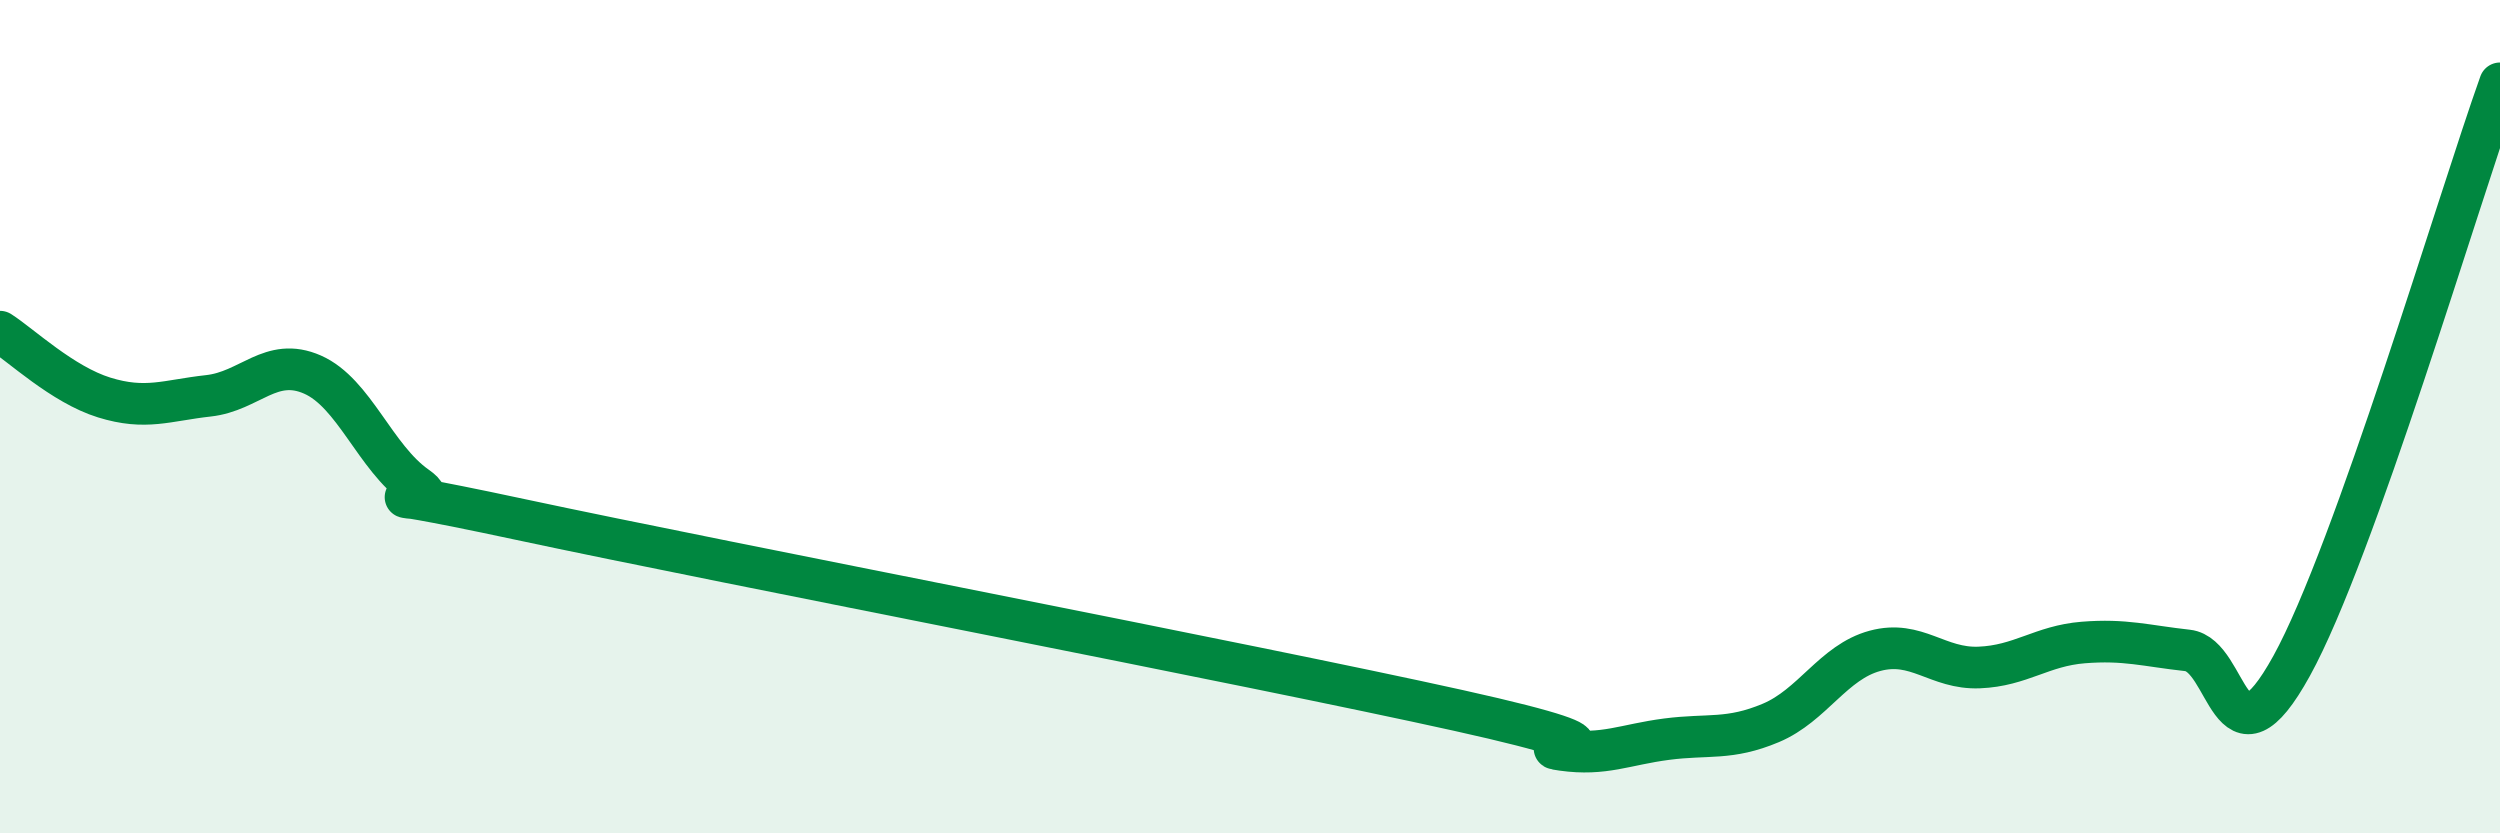
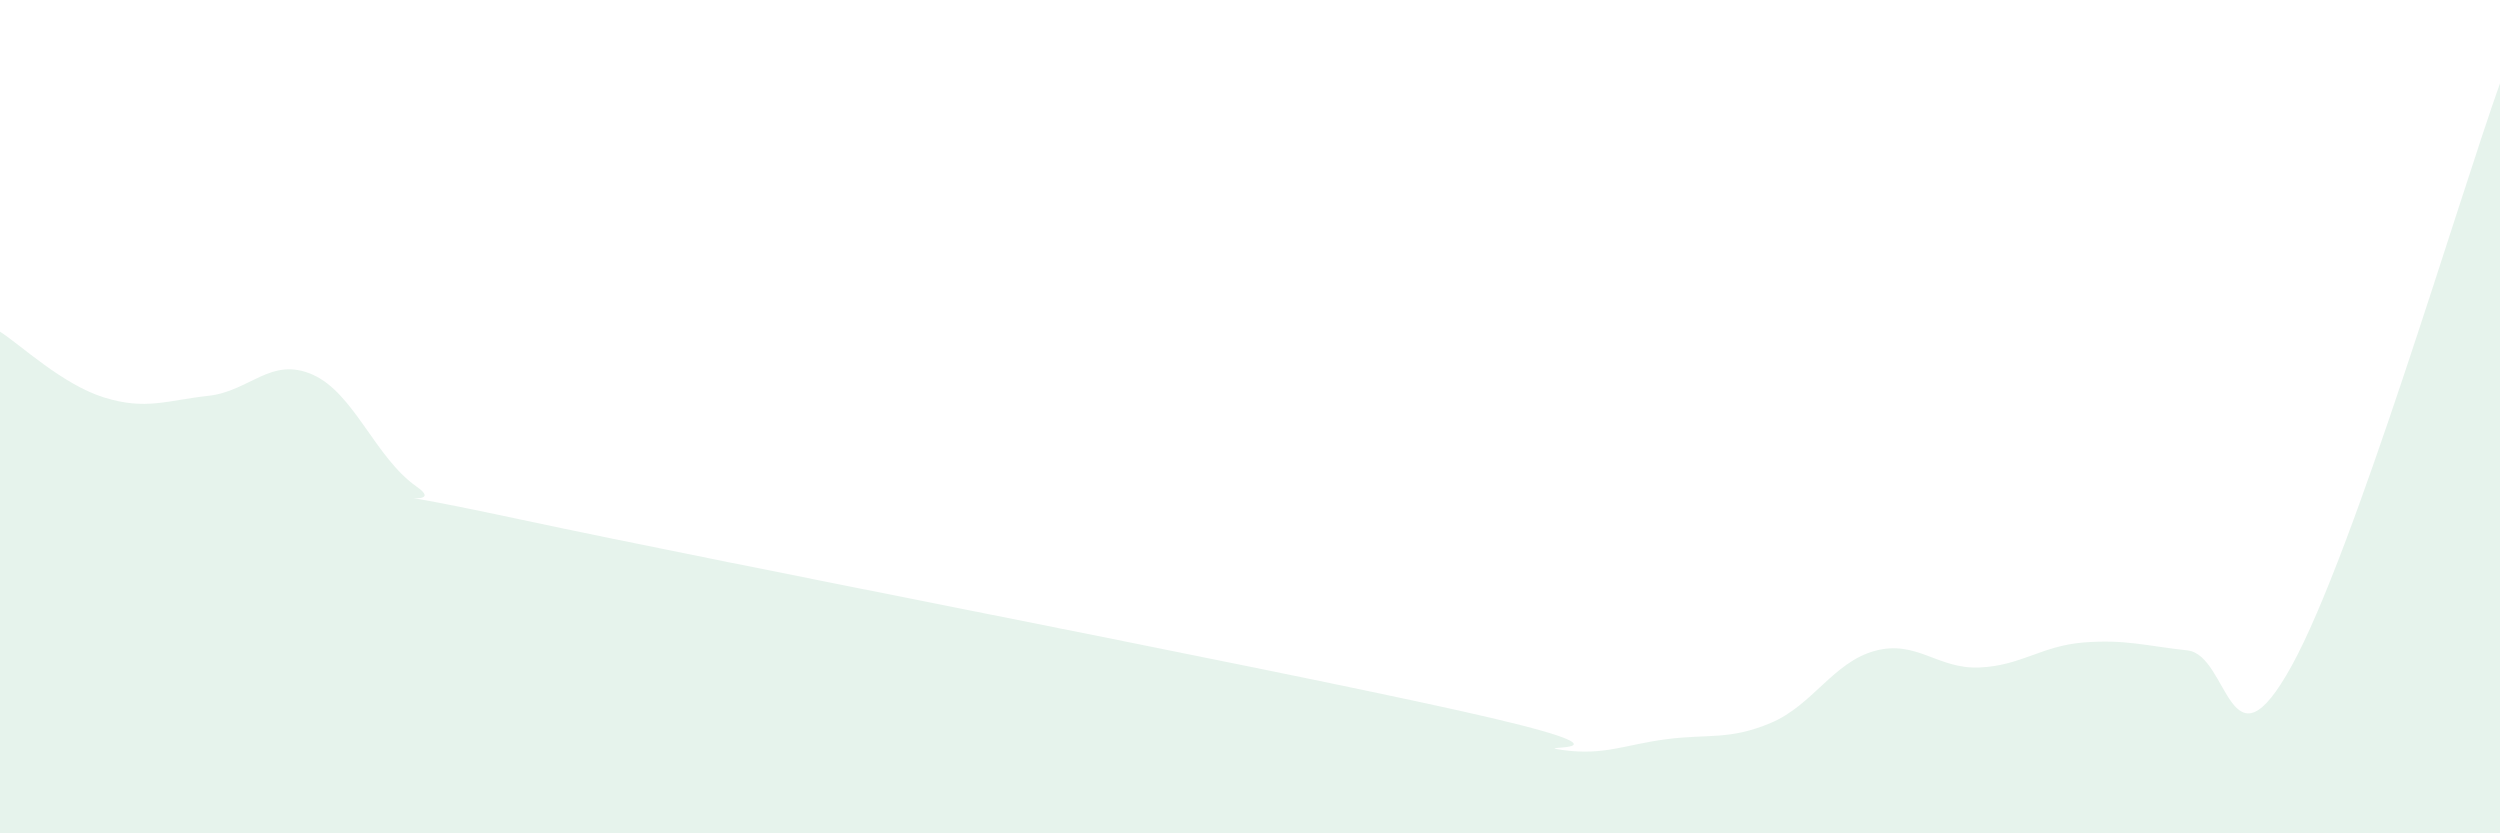
<svg xmlns="http://www.w3.org/2000/svg" width="60" height="20" viewBox="0 0 60 20">
  <path d="M 0,7.96 C 0.5,8.28 1.5,9.23 2.5,9.54 C 3.5,9.85 4,9.61 5,9.5 C 6,9.39 6.5,8.55 7.5,8.99 C 8.5,9.43 9,10.98 10,11.68 C 11,12.38 7.5,11.4 12.5,12.47 C 17.5,13.54 30,15.94 35,17.05 C 40,18.16 36.5,17.86 37.5,18 C 38.5,18.14 39,17.87 40,17.74 C 41,17.61 41.5,17.77 42.5,17.35 C 43.5,16.93 44,15.89 45,15.62 C 46,15.35 46.5,16.06 47.5,16.02 C 48.5,15.98 49,15.5 50,15.42 C 51,15.34 51.5,15.5 52.5,15.61 C 53.5,15.72 53.5,18.7 55,15.98 C 56.5,13.26 59,4.8 60,2L60 20L0 20Z" fill="#008740" opacity="0.1" stroke-linecap="round" stroke-linejoin="round" />
-   <path d="M 0,7.96 C 0.5,8.28 1.5,9.23 2.5,9.54 C 3.5,9.85 4,9.61 5,9.5 C 6,9.39 6.5,8.55 7.5,8.99 C 8.5,9.43 9,10.98 10,11.68 C 11,12.38 7.5,11.4 12.5,12.47 C 17.5,13.54 30,15.94 35,17.05 C 40,18.16 36.5,17.86 37.5,18 C 38.5,18.14 39,17.87 40,17.74 C 41,17.61 41.5,17.77 42.5,17.35 C 43.5,16.93 44,15.89 45,15.62 C 46,15.35 46.5,16.06 47.5,16.02 C 48.5,15.98 49,15.5 50,15.42 C 51,15.34 51.5,15.5 52.5,15.61 C 53.5,15.72 53.5,18.7 55,15.98 C 56.5,13.26 59,4.8 60,2" stroke="#008740" stroke-width="1" fill="none" stroke-linecap="round" stroke-linejoin="round" />
</svg>